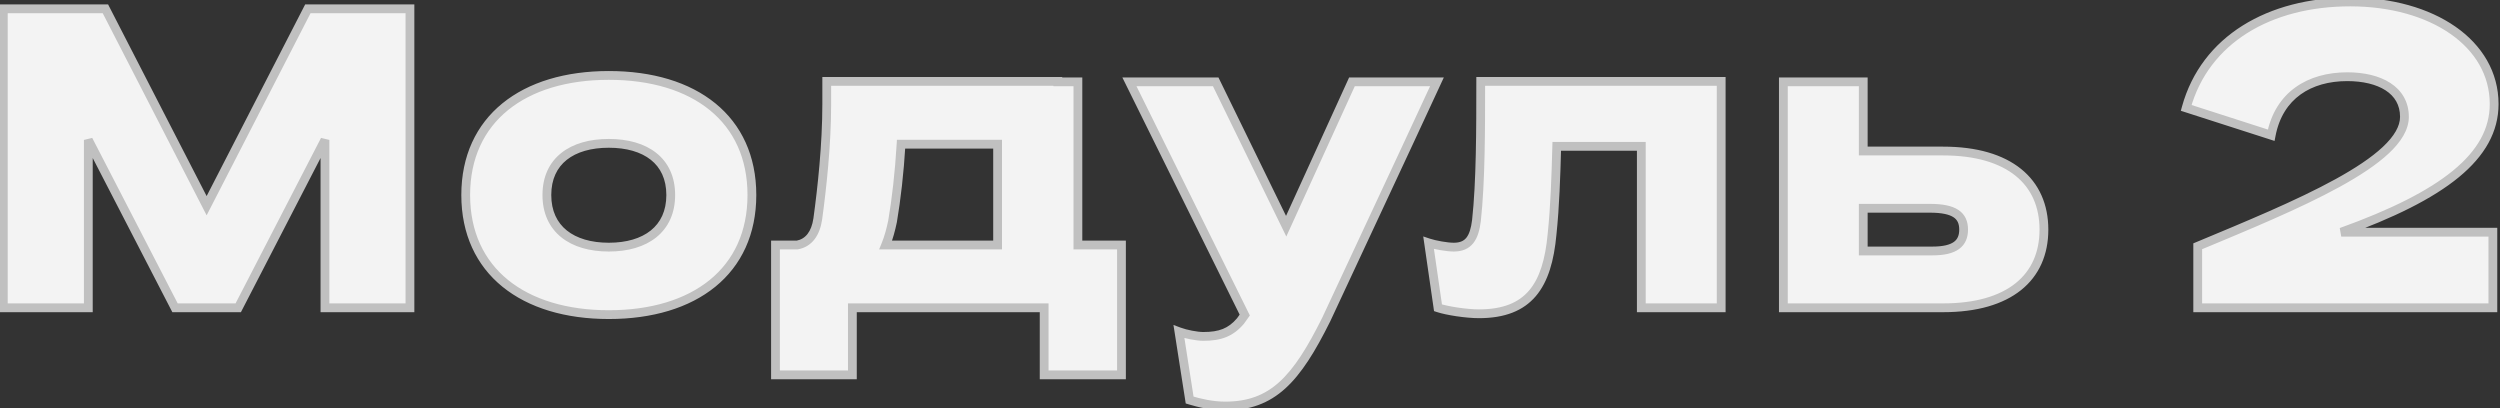
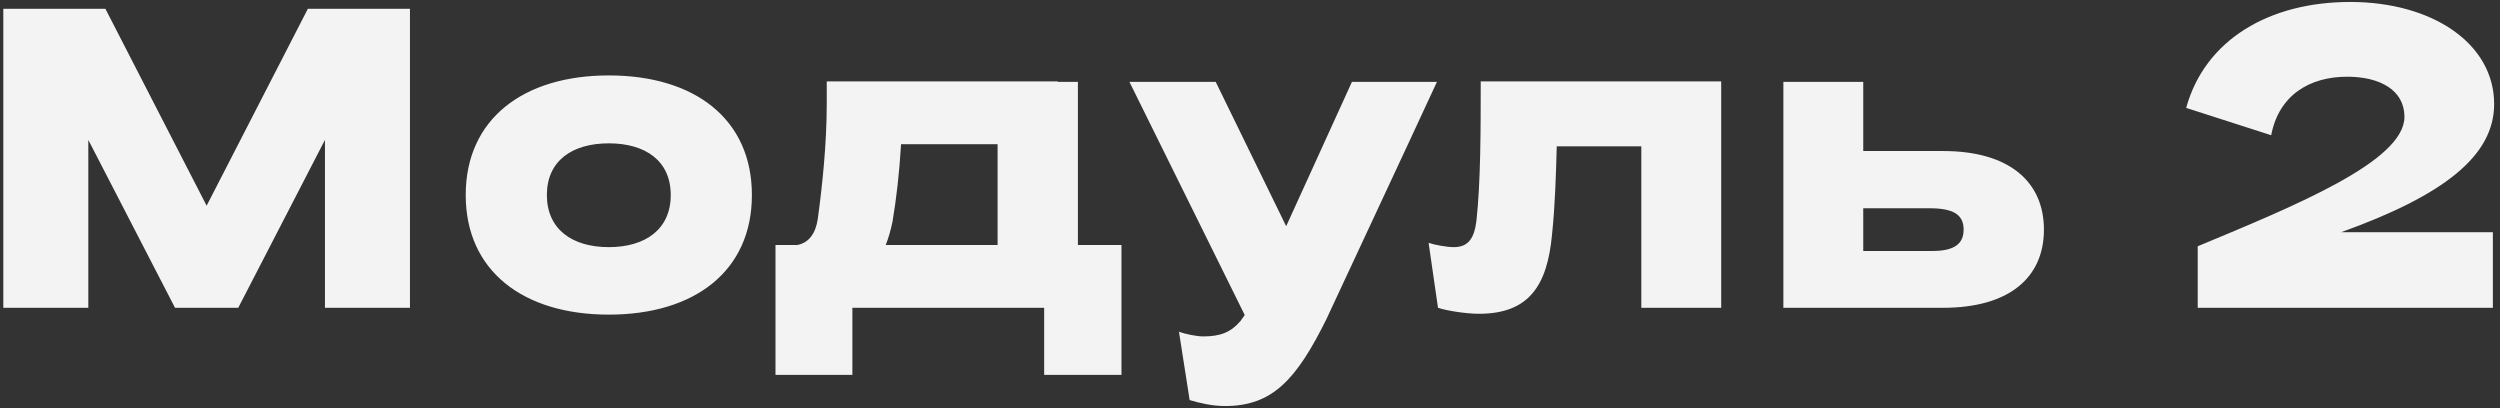
<svg xmlns="http://www.w3.org/2000/svg" width="398" height="65" viewBox="0 0 398 65" fill="none">
  <rect x="0" y="0" width="398" height="65" fill="#333333" stroke="none" />
  <path d="M0.528 49H14.06V22.276L27.864 49H37.928L51.732 22.276V49H65.264V1.4H49.012L32.896 32.748L16.78 1.4H0.528V49ZM119.702 31.048C119.702 18.944 110.59 12.008 96.922 12.008C83.322 12.008 74.142 18.944 74.142 31.048C74.142 43.152 83.322 50.088 96.922 50.088C110.59 50.088 119.702 43.152 119.702 31.048ZM87.062 31.048C87.062 25.608 91.074 22.82 96.922 22.82C102.77 22.82 106.782 25.608 106.782 31.048C106.782 36.488 102.77 39.344 96.922 39.344C91.074 39.344 87.062 36.488 87.062 31.048ZM130.19 34.856C129.85 37.168 128.762 38.664 126.926 39.004H123.458V59.676H135.698V49H166.23V59.676H178.538V39.004H171.602V13.028H168.406C168.406 12.96 168.406 12.96 168.406 12.96H131.618V16.564C131.618 23.024 130.87 29.892 130.19 34.856ZM142.09 35.264C142.702 31.66 143.178 27.512 143.45 22.956H158.818V39.004H141.002C141.478 37.848 141.818 36.556 142.09 35.264ZM228.763 13.028H215.231L204.759 36.012L193.539 13.028H179.803L198.163 50.156L197.483 51.108C195.919 52.944 194.219 53.556 191.567 53.556C190.547 53.556 188.779 53.216 187.691 52.808L189.391 63.688C190.955 64.164 192.995 64.64 195.035 64.64C202.583 64.64 206.391 60.424 211.151 50.836C216.999 38.256 222.915 25.676 228.763 13.028ZM231.446 39.344C230.358 39.344 228.454 39.004 227.434 38.664L228.93 49C230.358 49.476 233.418 49.952 235.458 49.952C243.414 49.952 246.338 45.464 247.086 37.304C247.562 32.748 247.698 28.192 247.834 23.296H261.298V49H274.014V12.96H235.73C235.73 20.508 235.73 28.94 235.05 35.128C234.71 37.848 233.826 39.344 231.446 39.344ZM283.913 49H309.345C319.885 49 325.393 44.172 325.393 36.556C325.393 28.94 319.885 24.044 309.345 24.044H296.629V13.028H283.913V49ZM312.609 36.556C312.609 38.732 311.249 39.956 307.645 39.956H296.629V33.156H307.237C311.181 33.156 312.609 34.312 312.609 36.556ZM372.724 36.964C388.976 31.116 397.068 24.86 397.068 16.564C397.068 6.908 387.208 0.312 374.152 0.312C361.3 0.312 351.032 6.296 348.04 17.176L361.572 21.528C362.796 15.136 367.692 12.212 373.676 12.212C378.844 12.212 382.788 14.32 382.788 18.604C382.788 25.676 365.38 32.748 349.876 39.208V49H396.864V36.964H372.724Z" fill="#F3F3F3" />
-   <path d="M0.528 49H-0.172V49.7H0.528V49ZM14.06 49V49.7H14.76V49H14.06ZM14.06 22.276L14.682 21.955L13.36 22.276H14.06ZM27.864 49L27.242 49.321L27.438 49.7H27.864V49ZM37.928 49V49.7H38.354L38.55 49.321L37.928 49ZM51.732 22.276H52.432L51.11 21.955L51.732 22.276ZM51.732 49H51.032V49.7H51.732V49ZM65.264 49V49.7H65.964V49H65.264ZM65.264 1.4H65.964V0.7H65.264V1.4ZM49.012 1.4V0.7H48.585L48.389 1.08L49.012 1.4ZM32.896 32.748L32.273 33.068L32.896 34.279L33.519 33.068L32.896 32.748ZM16.78 1.4L17.402 1.08L17.207 0.7H16.78V1.4ZM0.528 1.4V0.7H-0.172V1.4H0.528ZM0.528 49.7H14.06V48.3H0.528V49.7ZM14.76 49V22.276H13.36V49H14.76ZM13.438 22.597L27.242 49.321L28.486 48.679L14.682 21.955L13.438 22.597ZM27.864 49.7H37.928V48.3H27.864V49.7ZM38.55 49.321L52.354 22.597L51.11 21.955L37.306 48.679L38.55 49.321ZM51.032 22.276V49H52.432V22.276H51.032ZM51.732 49.7H65.264V48.3H51.732V49.7ZM65.964 49V1.4H64.564V49H65.964ZM65.264 0.7H49.012V2.1H65.264V0.7ZM48.389 1.08L32.273 32.428L33.519 33.068L49.635 1.72L48.389 1.08ZM33.519 32.428L17.402 1.08L16.157 1.72L32.273 33.068L33.519 32.428ZM16.78 0.7H0.528V2.1H16.78V0.7ZM-0.172 1.4V49H1.228V1.4H-0.172ZM120.402 31.048C120.402 24.804 118.043 19.837 113.879 16.446C109.733 13.069 103.866 11.308 96.922 11.308V12.708C103.646 12.708 109.168 14.415 112.995 17.532C116.805 20.635 119.002 25.188 119.002 31.048H120.402ZM96.922 11.308C90.011 11.308 84.144 13.07 79.99 16.446C75.819 19.836 73.442 24.802 73.442 31.048H74.842C74.842 25.19 77.055 20.636 80.873 17.532C84.71 14.414 90.233 12.708 96.922 12.708V11.308ZM73.442 31.048C73.442 37.294 75.819 42.26 79.99 45.65C84.144 49.026 90.011 50.788 96.922 50.788V49.388C90.233 49.388 84.71 47.682 80.873 44.564C77.055 41.46 74.842 36.906 74.842 31.048H73.442ZM96.922 50.788C103.866 50.788 109.733 49.026 113.879 45.65C118.043 42.259 120.402 37.292 120.402 31.048H119.002C119.002 36.908 116.805 41.461 112.995 44.564C109.168 47.681 103.646 49.388 96.922 49.388V50.788ZM87.762 31.048C87.762 28.518 88.685 26.672 90.234 25.442C91.805 24.194 94.098 23.52 96.922 23.52V22.12C93.897 22.12 91.26 22.84 89.363 24.346C87.444 25.87 86.362 28.138 86.362 31.048H87.762ZM96.922 23.52C99.745 23.52 102.038 24.194 103.609 25.442C105.158 26.672 106.082 28.518 106.082 31.048H107.482C107.482 28.138 106.399 25.87 104.48 24.346C102.584 22.84 99.946 22.12 96.922 22.12V23.52ZM106.082 31.048C106.082 33.579 105.158 35.443 103.606 36.69C102.034 37.955 99.742 38.644 96.922 38.644V40.044C99.95 40.044 102.588 39.306 104.483 37.782C106.4 36.241 107.482 33.957 107.482 31.048H106.082ZM96.922 38.644C94.102 38.644 91.81 37.955 90.237 36.69C88.686 35.443 87.762 33.579 87.762 31.048H86.362C86.362 33.957 87.444 36.241 89.36 37.782C91.256 39.306 93.894 40.044 96.922 40.044V38.644ZM130.19 34.856L130.882 34.958L130.883 34.951L130.19 34.856ZM126.926 39.004V39.704H126.99L127.053 39.692L126.926 39.004ZM123.458 39.004V38.304H122.758V39.004H123.458ZM123.458 59.676H122.758V60.376H123.458V59.676ZM135.698 59.676V60.376H136.398V59.676H135.698ZM135.698 49V48.3H134.998V49H135.698ZM166.23 49H166.93V48.3H166.23V49ZM166.23 59.676H165.53V60.376H166.23V59.676ZM178.538 59.676V60.376H179.238V59.676H178.538ZM178.538 39.004H179.238V38.304H178.538V39.004ZM171.602 39.004H170.902V39.704H171.602V39.004ZM171.602 13.028H172.302V12.328H171.602V13.028ZM168.406 13.028H167.706V13.728H168.406V13.028ZM168.406 12.96H169.106V12.26H168.406V12.96ZM131.618 12.96V12.26H130.918V12.96H131.618ZM142.09 35.264L142.775 35.408L142.777 35.395L142.78 35.381L142.09 35.264ZM143.45 22.956V22.256H142.79L142.751 22.914L143.45 22.956ZM158.818 22.956H159.518V22.256H158.818V22.956ZM158.818 39.004V39.704H159.518V39.004H158.818ZM141.002 39.004L140.354 38.737L139.956 39.704H141.002V39.004ZM129.497 34.754C129.181 36.904 128.225 38.051 126.798 38.316L127.053 39.692C129.298 39.277 130.518 37.432 130.882 34.958L129.497 34.754ZM126.926 38.304H123.458V39.704H126.926V38.304ZM122.758 39.004V59.676H124.158V39.004H122.758ZM123.458 60.376H135.698V58.976H123.458V60.376ZM136.398 59.676V49H134.998V59.676H136.398ZM135.698 49.7H166.23V48.3H135.698V49.7ZM165.53 49V59.676H166.93V49H165.53ZM166.23 60.376H178.538V58.976H166.23V60.376ZM179.238 59.676V39.004H177.838V59.676H179.238ZM178.538 38.304H171.602V39.704H178.538V38.304ZM172.302 39.004V13.028H170.902V39.004H172.302ZM171.602 12.328H168.406V13.728H171.602V12.328ZM169.106 13.028C169.106 13.028 169.106 13.028 169.106 13.028C169.106 13.027 169.106 13.027 169.106 13.027C169.106 13.027 169.106 13.027 169.106 13.027C169.106 13.027 169.106 13.027 169.106 13.026C169.106 13.026 169.106 13.026 169.106 13.026C169.106 13.026 169.106 13.026 169.106 13.026C169.106 13.025 169.106 13.025 169.106 13.025C169.106 13.025 169.106 13.025 169.106 13.025C169.106 13.025 169.106 13.025 169.106 13.024C169.106 13.024 169.106 13.024 169.106 13.024C169.106 13.024 169.106 13.024 169.106 13.024C169.106 13.024 169.106 13.024 169.106 13.023C169.106 13.023 169.106 13.023 169.106 13.023C169.106 13.023 169.106 13.023 169.106 13.023C169.106 13.022 169.106 13.022 169.106 13.022C169.106 13.022 169.106 13.022 169.106 13.022C169.106 13.022 169.106 13.022 169.106 13.021C169.106 13.021 169.106 13.021 169.106 13.021C169.106 13.021 169.106 13.021 169.106 13.021C169.106 13.021 169.106 13.021 169.106 13.02C169.106 13.02 169.106 13.02 169.106 13.02C169.106 13.02 169.106 13.02 169.106 13.02C169.106 13.02 169.106 13.019 169.106 13.019C169.106 13.019 169.106 13.019 169.106 13.019C169.106 13.019 169.106 13.019 169.106 13.018C169.106 13.018 169.106 13.018 169.106 13.018C169.106 13.018 169.106 13.018 169.106 13.018C169.106 13.018 169.106 13.018 169.106 13.017C169.106 13.017 169.106 13.017 169.106 13.017C169.106 13.017 169.106 13.017 169.106 13.017C169.106 13.017 169.106 13.017 169.106 13.016C169.106 13.016 169.106 13.016 169.106 13.016C169.106 13.016 169.106 13.016 169.106 13.016C169.106 13.016 169.106 13.015 169.106 13.015C169.106 13.015 169.106 13.015 169.106 13.015C169.106 13.015 169.106 13.015 169.106 13.015C169.106 13.014 169.106 13.014 169.106 13.014C169.106 13.014 169.106 13.014 169.106 13.014C169.106 13.014 169.106 13.014 169.106 13.014C169.106 13.014 169.106 13.013 169.106 13.013C169.106 13.013 169.106 13.013 169.106 13.013C169.106 13.013 169.106 13.013 169.106 13.013C169.106 13.012 169.106 13.012 169.106 13.012C169.106 13.012 169.106 13.012 169.106 13.012C169.106 13.012 169.106 13.012 169.106 13.012C169.106 13.011 169.106 13.011 169.106 13.011C169.106 13.011 169.106 13.011 169.106 13.011C169.106 13.011 169.106 13.011 169.106 13.011C169.106 13.011 169.106 13.01 169.106 13.01C169.106 13.01 169.106 13.01 169.106 13.01C169.106 13.01 169.106 13.01 169.106 13.01C169.106 13.009 169.106 13.009 169.106 13.009C169.106 13.009 169.106 13.009 169.106 13.009C169.106 13.009 169.106 13.009 169.106 13.009C169.106 13.009 169.106 13.008 169.106 13.008C169.106 13.008 169.106 13.008 169.106 13.008C169.106 13.008 169.106 13.008 169.106 13.008C169.106 13.008 169.106 13.008 169.106 13.007C169.106 13.007 169.106 13.007 169.106 13.007C169.106 13.007 169.106 13.007 169.106 13.007C169.106 13.007 169.106 13.007 169.106 13.007C169.106 13.006 169.106 13.006 169.106 13.006C169.106 13.006 169.106 13.006 169.106 13.006C169.106 13.006 169.106 13.006 169.106 13.006C169.106 13.005 169.106 13.005 169.106 13.005C169.106 13.005 169.106 13.005 169.106 13.005C169.106 13.005 169.106 13.005 169.106 13.005C169.106 13.005 169.106 13.004 169.106 13.004C169.106 13.004 169.106 13.004 169.106 13.004C169.106 13.004 169.106 13.004 169.106 13.004C169.106 13.004 169.106 13.004 169.106 13.003C169.106 13.003 169.106 13.003 169.106 13.003C169.106 13.003 169.106 13.003 169.106 13.003C169.106 13.003 169.106 13.003 169.106 13.003C169.106 13.002 169.106 13.002 169.106 13.002C169.106 13.002 169.106 13.002 169.106 13.002C169.106 13.002 169.106 13.002 169.106 13.002C169.106 13.002 169.106 13.002 169.106 13.001C169.106 13.001 169.106 13.001 169.106 13.001C169.106 13.001 169.106 13.001 169.106 13.001C169.106 13.001 169.106 13.001 169.106 13.001C169.106 13.001 169.106 13 169.106 13C169.106 13 169.106 13 169.106 13C169.106 13 169.106 13 169.106 13C169.106 13 169.106 12.999 169.106 12.999C169.106 12.999 169.106 12.999 169.106 12.999C169.106 12.999 169.106 12.999 169.106 12.999C169.106 12.999 169.106 12.999 169.106 12.999C169.106 12.998 169.106 12.998 169.106 12.998C169.106 12.998 169.106 12.998 169.106 12.998C169.106 12.998 169.106 12.998 169.106 12.998C169.106 12.998 169.106 12.998 169.106 12.998C169.106 12.997 169.106 12.997 169.106 12.997C169.106 12.997 169.106 12.997 169.106 12.997C169.106 12.997 169.106 12.997 169.106 12.997C169.106 12.997 169.106 12.997 169.106 12.996C169.106 12.996 169.106 12.996 169.106 12.996C169.106 12.996 169.106 12.996 169.106 12.996C169.106 12.996 169.106 12.996 169.106 12.996C169.106 12.996 169.106 12.995 169.106 12.995C169.106 12.995 169.106 12.995 169.106 12.995C169.106 12.995 169.106 12.995 169.106 12.995C169.106 12.995 169.106 12.995 169.106 12.995C169.106 12.995 169.106 12.995 169.106 12.994C169.106 12.994 169.106 12.994 169.106 12.994C169.106 12.994 169.106 12.994 169.106 12.994C169.106 12.994 169.106 12.994 169.106 12.994C169.106 12.994 169.106 12.993 169.106 12.993C169.106 12.993 169.106 12.993 169.106 12.993C169.106 12.993 169.106 12.993 169.106 12.993C169.106 12.993 169.106 12.993 169.106 12.993C169.106 12.993 169.106 12.992 169.106 12.992C169.106 12.992 169.106 12.992 169.106 12.992C169.106 12.992 169.106 12.992 169.106 12.992C169.106 12.992 169.106 12.992 169.106 12.992C169.106 12.992 169.106 12.992 169.106 12.992C169.106 12.991 169.106 12.991 169.106 12.991C169.106 12.991 169.106 12.991 169.106 12.991C169.106 12.991 169.106 12.991 169.106 12.991C169.106 12.991 169.106 12.991 169.106 12.991C169.106 12.99 169.106 12.99 169.106 12.99C169.106 12.99 169.106 12.99 169.106 12.99C169.106 12.99 169.106 12.99 169.106 12.99C169.106 12.99 169.106 12.99 169.106 12.99C169.106 12.989 169.106 12.989 169.106 12.989C169.106 12.989 169.106 12.989 169.106 12.989C169.106 12.989 169.106 12.989 169.106 12.989C169.106 12.989 169.106 12.989 169.106 12.989C169.106 12.989 169.106 12.989 169.106 12.989C169.106 12.988 169.106 12.988 169.106 12.988C169.106 12.988 169.106 12.988 169.106 12.988C169.106 12.988 169.106 12.988 169.106 12.988C169.106 12.988 169.106 12.988 169.106 12.988C169.106 12.988 169.106 12.987 169.106 12.987C169.106 12.987 169.106 12.987 169.106 12.987C169.106 12.987 169.106 12.987 169.106 12.987C169.106 12.987 169.106 12.987 169.106 12.987C169.106 12.987 169.106 12.987 169.106 12.986C169.106 12.986 169.106 12.986 169.106 12.986C169.106 12.986 169.106 12.986 169.106 12.986C169.106 12.986 169.106 12.986 169.106 12.986C169.106 12.986 169.106 12.986 169.106 12.986C169.106 12.986 169.106 12.986 169.106 12.986C169.106 12.985 169.106 12.985 169.106 12.985C169.106 12.985 169.106 12.985 169.106 12.985C169.106 12.985 169.106 12.985 169.106 12.985C169.106 12.985 169.106 12.985 169.106 12.985C169.106 12.985 169.106 12.985 169.106 12.984C169.106 12.984 169.106 12.984 169.106 12.984C169.106 12.984 169.106 12.984 169.106 12.984C169.106 12.984 169.106 12.984 169.106 12.984C169.106 12.984 169.106 12.984 169.106 12.984C169.106 12.984 169.106 12.983 169.106 12.983C169.106 12.983 169.106 12.983 169.106 12.983C169.106 12.983 169.106 12.983 169.106 12.983C169.106 12.983 169.106 12.983 169.106 12.983C169.106 12.983 169.106 12.983 169.106 12.983C169.106 12.983 169.106 12.982 169.106 12.982C169.106 12.982 169.106 12.982 169.106 12.982C169.106 12.982 169.106 12.982 169.106 12.982C169.106 12.982 169.106 12.982 169.106 12.982C169.106 12.982 169.106 12.982 169.106 12.982C169.106 12.982 169.106 12.982 169.106 12.982C169.106 12.982 169.106 12.981 169.106 12.981C169.106 12.981 169.106 12.981 169.106 12.981C169.106 12.981 169.106 12.981 169.106 12.981C169.106 12.981 169.106 12.981 169.106 12.981C169.106 12.981 169.106 12.981 169.106 12.981C169.106 12.981 169.106 12.98 169.106 12.98C169.106 12.98 169.106 12.98 169.106 12.98C169.106 12.98 169.106 12.98 169.106 12.98C169.106 12.98 169.106 12.98 169.106 12.98C169.106 12.98 169.106 12.98 169.106 12.98C169.106 12.98 169.106 12.98 169.106 12.98C169.106 12.979 169.106 12.979 169.106 12.979C169.106 12.979 169.106 12.979 169.106 12.979C169.106 12.979 169.106 12.979 169.106 12.979C169.106 12.979 169.106 12.979 169.106 12.979C169.106 12.979 169.106 12.979 169.106 12.979C169.106 12.979 169.106 12.979 169.106 12.979C169.106 12.979 169.106 12.978 169.106 12.978C169.106 12.978 169.106 12.978 169.106 12.978C169.106 12.978 169.106 12.978 169.106 12.978C169.106 12.978 169.106 12.978 169.106 12.978C169.106 12.978 169.106 12.978 169.106 12.978C169.106 12.978 169.106 12.978 169.106 12.978C169.106 12.977 169.106 12.977 169.106 12.977C169.106 12.977 169.106 12.977 169.106 12.977C169.106 12.977 169.106 12.977 169.106 12.977C169.106 12.977 169.106 12.977 169.106 12.977C169.106 12.977 169.106 12.977 169.106 12.977C169.106 12.977 169.106 12.977 169.106 12.977C169.106 12.976 169.106 12.976 169.106 12.976C169.106 12.976 169.106 12.976 169.106 12.976C169.106 12.976 169.106 12.976 169.106 12.976C169.106 12.976 169.106 12.976 169.106 12.976C169.106 12.976 169.106 12.976 169.106 12.976C169.106 12.976 169.106 12.976 169.106 12.976C169.106 12.976 169.106 12.976 169.106 12.976C169.106 12.976 169.106 12.975 169.106 12.975C169.106 12.975 169.106 12.975 169.106 12.975C169.106 12.975 169.106 12.975 169.106 12.975C169.106 12.975 169.106 12.975 169.106 12.975C169.106 12.975 169.106 12.975 169.106 12.975C169.106 12.975 169.106 12.975 169.106 12.975C169.106 12.975 169.106 12.975 169.106 12.975C169.106 12.975 169.106 12.974 169.106 12.974C169.106 12.974 169.106 12.974 169.106 12.974C169.106 12.974 169.106 12.974 169.106 12.974C169.106 12.974 169.106 12.974 169.106 12.974C169.106 12.974 169.106 12.974 169.106 12.974C169.106 12.974 169.106 12.974 169.106 12.974C169.106 12.974 169.106 12.974 169.106 12.973C169.106 12.973 169.106 12.973 169.106 12.973C169.106 12.973 169.106 12.973 169.106 12.973C169.106 12.973 169.106 12.973 169.106 12.973C169.106 12.973 169.106 12.973 169.106 12.973C169.106 12.973 169.106 12.973 169.106 12.973C169.106 12.973 169.106 12.973 169.106 12.973C169.106 12.973 169.106 12.973 169.106 12.973C169.106 12.973 169.106 12.973 169.106 12.973C169.106 12.972 169.106 12.972 169.106 12.972C169.106 12.972 169.106 12.972 169.106 12.972C169.106 12.972 169.106 12.972 169.106 12.972C169.106 12.972 169.106 12.972 169.106 12.972C169.106 12.972 169.106 12.972 169.106 12.972C169.106 12.972 169.106 12.972 169.106 12.972C169.106 12.972 169.106 12.972 169.106 12.972C169.106 12.972 169.106 12.972 169.106 12.972C169.106 12.971 169.106 12.971 169.106 12.971C169.106 12.971 169.106 12.971 169.106 12.971C169.106 12.971 169.106 12.971 169.106 12.971C169.106 12.971 169.106 12.971 169.106 12.971C169.106 12.971 169.106 12.971 169.106 12.971C169.106 12.971 169.106 12.971 169.106 12.971C169.106 12.971 169.106 12.971 169.106 12.971C169.106 12.971 169.106 12.971 169.106 12.97C169.106 12.97 169.106 12.97 169.106 12.97C169.106 12.97 169.106 12.97 169.106 12.97C169.106 12.97 169.106 12.97 169.106 12.97C169.106 12.97 169.106 12.97 169.106 12.97C169.106 12.97 169.106 12.97 169.106 12.97C169.106 12.97 169.106 12.97 169.106 12.97C169.106 12.97 169.106 12.97 169.106 12.97C169.106 12.97 169.106 12.97 169.106 12.97C169.106 12.97 169.106 12.97 169.106 12.97C169.106 12.97 169.106 12.97 169.106 12.969C169.106 12.969 169.106 12.969 169.106 12.969C169.106 12.969 169.106 12.969 169.106 12.969C169.106 12.969 169.106 12.969 169.106 12.969C169.106 12.969 169.106 12.969 169.106 12.969C169.106 12.969 169.106 12.969 169.106 12.969C169.106 12.969 169.106 12.969 169.106 12.969C169.106 12.969 169.106 12.969 169.106 12.969C169.106 12.969 169.106 12.969 169.106 12.969C169.106 12.969 169.106 12.969 169.106 12.969C169.106 12.969 169.106 12.968 169.106 12.968C169.106 12.968 169.106 12.968 169.106 12.968C169.106 12.968 169.106 12.968 169.106 12.968C169.106 12.968 169.106 12.968 169.106 12.968C169.106 12.968 169.106 12.968 169.106 12.968C169.106 12.968 169.106 12.968 169.106 12.968C169.106 12.968 169.106 12.968 169.106 12.968C169.106 12.968 169.106 12.968 169.106 12.968C169.106 12.968 169.106 12.968 169.106 12.968C169.106 12.968 169.106 12.968 169.106 12.967C169.106 12.967 169.106 12.967 169.106 12.967C169.106 12.967 169.106 12.967 169.106 12.967C169.106 12.967 169.106 12.967 169.106 12.967C169.106 12.967 169.106 12.967 169.106 12.967C169.106 12.967 169.106 12.967 169.106 12.967C169.106 12.967 169.106 12.967 169.106 12.967C169.106 12.967 169.106 12.967 169.106 12.967C169.106 12.967 169.106 12.967 169.106 12.967C169.106 12.967 169.106 12.967 169.106 12.967C169.106 12.967 169.106 12.967 169.106 12.967C169.106 12.967 169.106 12.967 169.106 12.967C169.106 12.966 169.106 12.966 169.106 12.966C169.106 12.966 169.106 12.966 169.106 12.966C169.106 12.966 169.106 12.966 169.106 12.966C169.106 12.966 169.106 12.966 169.106 12.966C169.106 12.966 169.106 12.966 169.106 12.966C169.106 12.966 169.106 12.966 169.106 12.966C169.106 12.966 169.106 12.966 169.106 12.966C169.106 12.966 169.106 12.966 169.106 12.966C169.106 12.966 169.106 12.966 169.106 12.966C169.106 12.966 169.106 12.966 169.106 12.966C169.106 12.966 169.106 12.966 169.106 12.966C169.106 12.966 169.106 12.966 169.106 12.966C169.106 12.966 169.106 12.966 169.106 12.966C169.106 12.966 169.106 12.966 169.106 12.966C169.106 12.965 169.106 12.965 169.106 12.965C169.106 12.965 169.106 12.965 169.106 12.965C169.106 12.965 169.106 12.965 169.106 12.965C169.106 12.965 169.106 12.965 169.106 12.965C169.106 12.965 169.106 12.965 169.106 12.965C169.106 12.965 169.106 12.965 169.106 12.965C169.106 12.965 169.106 12.965 169.106 12.965C169.106 12.965 169.106 12.965 169.106 12.965C169.106 12.965 169.106 12.965 169.106 12.965C169.106 12.965 169.106 12.965 169.106 12.965C169.106 12.965 169.106 12.965 169.106 12.965C169.106 12.965 169.106 12.965 169.106 12.965C169.106 12.965 169.106 12.965 169.106 12.965C169.106 12.964 169.106 12.964 169.106 12.964C169.106 12.964 169.106 12.964 169.106 12.964C169.106 12.964 169.106 12.964 169.106 12.964C169.106 12.964 169.106 12.964 169.106 12.964C169.106 12.964 169.106 12.964 169.106 12.964C169.106 12.964 169.106 12.964 169.106 12.964C169.106 12.964 169.106 12.964 169.106 12.964C169.106 12.964 169.106 12.964 169.106 12.964C169.106 12.964 169.106 12.964 169.106 12.964C169.106 12.964 169.106 12.964 169.106 12.964C169.106 12.964 169.106 12.964 169.106 12.964C169.106 12.964 169.106 12.964 169.106 12.964C169.106 12.964 169.106 12.964 169.106 12.964C169.106 12.964 169.106 12.964 169.106 12.964C169.106 12.964 169.106 12.964 169.106 12.964C169.106 12.964 169.106 12.964 169.106 12.964C169.106 12.964 169.106 12.963 169.106 12.963C169.106 12.963 169.106 12.963 169.106 12.963C169.106 12.963 169.106 12.963 169.106 12.963C169.106 12.963 169.106 12.963 169.106 12.963C169.106 12.963 169.106 12.963 169.106 12.963C169.106 12.963 169.106 12.963 169.106 12.963C169.106 12.963 169.106 12.963 169.106 12.963C169.106 12.963 169.106 12.963 169.106 12.963C169.106 12.963 169.106 12.963 169.106 12.963C169.106 12.963 169.106 12.963 169.106 12.963C169.106 12.963 169.106 12.963 169.106 12.963C169.106 12.963 169.106 12.963 169.106 12.963C169.106 12.963 169.106 12.963 169.106 12.963C169.106 12.963 169.106 12.963 169.106 12.963C169.106 12.963 169.106 12.963 169.106 12.963C169.106 12.963 169.106 12.963 169.106 12.963C169.106 12.963 169.106 12.963 169.106 12.963C169.106 12.963 169.106 12.963 169.106 12.963C169.106 12.963 169.106 12.963 169.106 12.963C169.106 12.963 169.106 12.963 169.106 12.963C169.106 12.963 169.106 12.963 169.106 12.963C169.106 12.963 169.106 12.963 169.106 12.963C169.106 12.963 169.106 12.963 169.106 12.962C169.106 12.962 169.106 12.962 169.106 12.962C169.106 12.962 169.106 12.962 169.106 12.962C169.106 12.962 169.106 12.962 169.106 12.962C169.106 12.962 169.106 12.962 169.106 12.962C169.106 12.962 169.106 12.962 169.106 12.962C169.106 12.962 169.106 12.962 169.106 12.962C169.106 12.962 169.106 12.962 169.106 12.962C169.106 12.962 169.106 12.962 169.106 12.962C169.106 12.962 169.106 12.962 169.106 12.962C169.106 12.962 169.106 12.962 169.106 12.962C169.106 12.962 169.106 12.962 169.106 12.962C169.106 12.962 169.106 12.962 169.106 12.962C169.106 12.962 169.106 12.962 169.106 12.962C169.106 12.962 169.106 12.962 169.106 12.962C169.106 12.962 169.106 12.962 169.106 12.962C169.106 12.962 169.106 12.962 169.106 12.962C169.106 12.962 169.106 12.962 169.106 12.962C169.106 12.962 169.106 12.962 169.106 12.962C169.106 12.962 169.106 12.962 169.106 12.962C169.106 12.962 169.106 12.962 169.106 12.962C169.106 12.962 169.106 12.962 169.106 12.962C169.106 12.962 169.106 12.962 169.106 12.962C169.106 12.962 169.106 12.962 169.106 12.962C169.106 12.962 169.106 12.962 169.106 12.961C169.106 12.961 169.106 12.961 169.106 12.961C169.106 12.961 169.106 12.961 169.106 12.961C169.106 12.961 169.106 12.961 169.106 12.961C169.106 12.961 169.106 12.961 169.106 12.961C169.106 12.961 169.106 12.961 169.106 12.961C169.106 12.961 169.106 12.961 169.106 12.961C169.106 12.961 169.106 12.961 169.106 12.961C169.106 12.961 169.106 12.961 169.106 12.961C169.106 12.961 169.106 12.961 169.106 12.961C169.106 12.961 169.106 12.961 169.106 12.961C169.106 12.961 169.106 12.961 169.106 12.961C169.106 12.961 169.106 12.961 169.106 12.961C169.106 12.961 169.106 12.961 169.106 12.961C169.106 12.961 169.106 12.961 169.106 12.961C169.106 12.961 169.106 12.961 169.106 12.961C169.106 12.961 169.106 12.961 169.106 12.961C169.106 12.961 169.106 12.961 169.106 12.961C169.106 12.961 169.106 12.961 169.106 12.961C169.106 12.961 169.106 12.961 169.106 12.961C169.106 12.961 169.106 12.961 169.106 12.961C169.106 12.961 169.106 12.961 169.106 12.961C169.106 12.961 169.106 12.961 169.106 12.961C169.106 12.961 169.106 12.961 169.106 12.961C169.106 12.961 169.106 12.961 169.106 12.961C169.106 12.961 169.106 12.961 169.106 12.961C169.106 12.961 169.106 12.961 169.106 12.961C169.106 12.961 169.106 12.961 169.106 12.961C169.106 12.961 169.106 12.961 169.106 12.961C169.106 12.961 169.106 12.961 169.106 12.961C169.106 12.961 169.106 12.961 169.106 12.961C169.106 12.961 169.106 12.961 169.106 12.961C169.106 12.961 169.106 12.961 169.106 12.961C169.106 12.961 169.106 12.961 169.106 12.961C169.106 12.961 169.106 12.961 169.106 12.961C169.106 12.961 169.106 12.961 169.106 12.961C169.106 12.961 169.106 12.961 169.106 12.961C169.106 12.961 169.106 12.961 169.106 12.961C169.106 12.961 169.106 12.961 169.106 12.961C169.106 12.961 169.106 12.961 169.106 12.961C169.106 12.961 169.106 12.961 169.106 12.961C169.106 12.961 169.106 12.961 169.106 12.961C169.106 12.961 169.106 12.961 169.106 12.961C169.106 12.96 169.106 12.96 169.106 12.96C169.106 12.96 169.106 12.96 169.106 12.96C169.106 12.96 169.106 12.96 169.106 12.96C169.106 12.96 169.106 12.96 169.106 12.96C169.106 12.96 169.106 12.96 169.106 12.96C169.106 12.96 169.106 12.96 169.106 12.96C169.106 12.96 169.106 12.96 169.106 12.96C169.106 12.96 169.106 12.96 169.106 12.96C169.106 12.96 169.106 12.96 169.106 12.96C169.106 12.96 169.106 12.96 169.106 12.96C169.106 12.96 169.106 12.96 169.106 12.96C169.106 12.96 169.106 12.96 169.106 12.96C169.106 12.96 169.106 12.96 169.106 12.96C169.106 12.96 169.106 12.96 169.106 12.96C169.106 12.96 169.106 12.96 169.106 12.96C169.106 12.96 169.106 12.96 169.106 12.96C169.106 12.96 169.106 12.96 169.106 12.96C169.106 12.96 169.106 12.96 169.106 12.96C169.106 12.96 169.106 12.96 169.106 12.96C169.106 12.96 169.106 12.96 169.106 12.96C169.106 12.96 169.106 12.96 169.106 12.96C169.106 12.96 169.106 12.96 169.106 12.96C169.106 12.96 169.106 12.96 169.106 12.96C169.106 12.96 169.106 12.96 169.106 12.96C169.106 12.96 169.106 12.96 169.106 12.96C169.106 12.96 169.106 12.96 169.106 12.96C169.106 12.96 169.106 12.96 169.106 12.96C169.106 12.96 169.106 12.96 169.106 12.96C169.106 12.96 169.106 12.96 169.106 12.96C169.106 12.96 169.106 12.96 169.106 12.96C169.106 12.96 169.106 12.96 169.106 12.96C169.106 12.96 169.106 12.96 169.106 12.96C169.106 12.96 169.106 12.96 169.106 12.96C169.106 12.96 169.106 12.96 169.106 12.96C169.106 12.96 169.106 12.96 169.106 12.96C169.106 12.96 169.106 12.96 169.106 12.96C169.106 12.96 169.106 12.96 169.106 12.96C169.106 12.96 169.106 12.96 169.106 12.96C169.106 12.96 169.106 12.96 169.106 12.96C169.106 12.96 169.106 12.96 169.106 12.96C169.106 12.96 169.106 12.96 169.106 12.96C169.106 12.96 169.106 12.96 169.106 12.96C169.106 12.96 169.106 12.96 169.106 12.96C169.106 12.96 169.106 12.96 169.106 12.96C169.106 12.96 169.106 12.96 169.106 12.96C169.106 12.96 169.106 12.96 169.106 12.96C169.106 12.96 169.106 12.96 169.106 12.96C169.106 12.96 169.106 12.96 169.106 12.96C169.106 12.96 169.106 12.96 169.106 12.96C169.106 12.96 169.106 12.96 169.106 12.96C169.106 12.96 169.106 12.96 169.106 12.96C169.106 12.96 169.106 12.96 169.106 12.96C169.106 12.96 169.106 12.96 169.106 12.96C169.106 12.96 169.106 12.96 169.106 12.96C169.106 12.96 169.106 12.96 169.106 12.96C169.106 12.96 169.106 12.96 169.106 12.96C169.106 12.96 169.106 12.96 169.106 12.96C169.106 12.96 169.106 12.96 169.106 12.96C169.106 12.96 169.106 12.96 169.106 12.96C169.106 12.96 169.106 12.96 169.106 12.96C169.106 12.96 169.106 12.96 169.106 12.96C169.106 12.96 169.106 12.96 169.106 12.96C169.106 12.96 169.106 12.96 169.106 12.96C169.106 12.96 169.106 12.96 169.106 12.96C169.106 12.96 169.106 12.96 169.106 12.96C169.106 12.96 169.106 12.96 169.106 12.96C169.106 12.96 169.106 12.96 169.106 12.96C169.106 12.96 169.106 12.96 169.106 12.96C169.106 12.96 169.106 12.96 169.106 12.96C169.106 12.96 169.106 12.96 169.106 12.96C169.106 12.96 169.106 12.96 169.106 12.96C169.106 12.96 169.106 12.96 169.106 12.96C169.106 12.96 169.106 12.96 169.106 12.96C169.106 12.96 169.106 12.96 169.106 12.96C169.106 12.96 169.106 12.96 169.106 12.96C169.106 12.96 169.106 12.96 169.106 12.96C169.106 12.96 169.106 12.96 169.106 12.96C169.106 12.96 169.106 12.96 169.106 12.96C169.106 12.96 169.106 12.96 169.106 12.96C169.106 12.96 169.106 12.96 169.106 12.96C169.106 12.96 169.106 12.96 169.106 12.96C169.106 12.96 169.106 12.96 169.106 12.96C169.106 12.96 169.106 12.96 169.106 12.96C169.106 12.96 169.106 12.96 169.106 12.96C169.106 12.96 169.106 12.96 169.106 12.96C169.106 12.96 169.106 12.96 169.106 12.96C169.106 12.96 169.106 12.96 169.106 12.96C169.106 12.96 169.106 12.96 169.106 12.96C169.106 12.96 169.106 12.96 169.106 12.96C169.106 12.96 169.106 12.96 169.106 12.96C169.106 12.96 169.106 12.96 169.106 12.96C169.106 12.96 169.106 12.96 169.106 12.96C169.106 12.96 169.106 12.96 169.106 12.96C169.106 12.96 169.106 12.96 169.106 12.96C169.106 12.96 169.106 12.96 169.106 12.96C169.106 12.96 169.106 12.96 169.106 12.96C169.106 12.96 169.106 12.96 169.106 12.96C169.106 12.96 169.106 12.96 169.106 12.96C169.106 12.96 169.106 12.96 169.106 12.96C169.106 12.96 169.106 12.96 169.106 12.96C169.106 12.96 169.106 12.96 169.106 12.96C169.106 12.96 169.106 12.96 169.106 12.96C169.106 12.96 168.406 12.96 168.406 12.96C168.406 12.96 167.706 12.96 167.706 12.96C167.706 12.96 167.706 12.96 167.706 12.96C167.706 12.96 167.706 12.96 167.706 12.96C167.706 12.96 167.706 12.96 167.706 12.96C167.706 12.96 167.706 12.96 167.706 12.96C167.706 12.96 167.706 12.96 167.706 12.96C167.706 12.96 167.706 12.96 167.706 12.96C167.706 12.96 167.706 12.96 167.706 12.96C167.706 12.96 167.706 12.96 167.706 12.96C167.706 12.96 167.706 12.96 167.706 12.96C167.706 12.96 167.706 12.96 167.706 12.96C167.706 12.96 167.706 12.96 167.706 12.96C167.706 12.96 167.706 12.96 167.706 12.96C167.706 12.96 167.706 12.96 167.706 12.96C167.706 12.96 167.706 12.96 167.706 12.96C167.706 12.96 167.706 12.96 167.706 12.96C167.706 12.96 167.706 12.96 167.706 12.96C167.706 12.96 167.706 12.96 167.706 12.96C167.706 12.96 167.706 12.96 167.706 12.96C167.706 12.96 167.706 12.96 167.706 12.96C167.706 12.96 167.706 12.96 167.706 12.96C167.706 12.96 167.706 12.96 167.706 12.96C167.706 12.96 167.706 12.96 167.706 12.96C167.706 12.96 167.706 12.96 167.706 12.96C167.706 12.96 167.706 12.96 167.706 12.96C167.706 12.96 167.706 12.96 167.706 12.96C167.706 12.96 167.706 12.96 167.706 12.96C167.706 12.96 167.706 12.96 167.706 12.96C167.706 12.96 167.706 12.96 167.706 12.96C167.706 12.96 167.706 12.96 167.706 12.96C167.706 12.96 167.706 12.96 167.706 12.96C167.706 12.96 167.706 12.96 167.706 12.96C167.706 12.96 167.706 12.96 167.706 12.96C167.706 12.96 167.706 12.96 167.706 12.96C167.706 12.96 167.706 12.96 167.706 12.96C167.706 12.96 167.706 12.96 167.706 12.96C167.706 12.96 167.706 12.96 167.706 12.96C167.706 12.96 167.706 12.96 167.706 12.96C167.706 12.96 167.706 12.96 167.706 12.96C167.706 12.96 167.706 12.96 167.706 12.96C167.706 12.96 167.706 12.96 167.706 12.96C167.706 12.96 167.706 12.96 167.706 12.96C167.706 12.96 167.706 12.96 167.706 12.96C167.706 12.96 167.706 12.96 167.706 12.96C167.706 12.96 167.706 12.96 167.706 12.96C167.706 12.96 167.706 12.96 167.706 12.96C167.706 12.96 167.706 12.96 167.706 12.96C167.706 12.96 167.706 12.96 167.706 12.96C167.706 12.96 167.706 12.96 167.706 12.96C167.706 12.96 167.706 12.96 167.706 12.96C167.706 12.96 167.706 12.96 167.706 12.96C167.706 12.96 167.706 12.96 167.706 12.96C167.706 12.96 167.706 12.96 167.706 12.96C167.706 12.96 167.706 12.96 167.706 12.96C167.706 12.96 167.706 12.96 167.706 12.96C167.706 12.96 167.706 12.96 167.706 12.96C167.706 12.96 167.706 12.96 167.706 12.96C167.706 12.96 167.706 12.96 167.706 12.96C167.706 12.96 167.706 12.96 167.706 12.96C167.706 12.96 167.706 12.96 167.706 12.96C167.706 12.96 167.706 12.96 167.706 12.96C167.706 12.96 167.706 12.96 167.706 12.96C167.706 12.96 167.706 12.96 167.706 12.96C167.706 12.96 167.706 12.96 167.706 12.96C167.706 12.96 167.706 12.96 167.706 12.96C167.706 12.96 167.706 12.96 167.706 12.96C167.706 12.96 167.706 12.96 167.706 12.96C167.706 12.96 167.706 12.96 167.706 12.96C167.706 12.96 167.706 12.96 167.706 12.96C167.706 12.96 167.706 12.96 167.706 12.96C167.706 12.96 167.706 12.96 167.706 12.96C167.706 12.96 167.706 12.96 167.706 12.96C167.706 12.96 167.706 12.96 167.706 12.96C167.706 12.96 167.706 12.96 167.706 12.96C167.706 12.96 167.706 12.96 167.706 12.96C167.706 12.96 167.706 12.96 167.706 12.96C167.706 12.96 167.706 12.96 167.706 12.96C167.706 12.96 167.706 12.96 167.706 12.96C167.706 12.96 167.706 12.96 167.706 12.96C167.706 12.96 167.706 12.96 167.706 12.96C167.706 12.96 167.706 12.96 167.706 12.96C167.706 12.96 167.706 12.96 167.706 12.96C167.706 12.96 167.706 12.96 167.706 12.96C167.706 12.96 167.706 12.96 167.706 12.96C167.706 12.96 167.706 12.96 167.706 12.96C167.706 12.96 167.706 12.96 167.706 12.96C167.706 12.96 167.706 12.96 167.706 12.96C167.706 12.96 167.706 12.96 167.706 12.96C167.706 12.96 167.706 12.96 167.706 12.96C167.706 12.96 167.706 12.96 167.706 12.96C167.706 12.96 167.706 12.96 167.706 12.96C167.706 12.96 167.706 12.96 167.706 12.96C167.706 12.96 167.706 12.96 167.706 12.96C167.706 12.96 167.706 12.96 167.706 12.96C167.706 12.96 167.706 12.96 167.706 12.96C167.706 12.96 167.706 12.96 167.706 12.96C167.706 12.96 167.706 12.96 167.706 12.96C167.706 12.96 167.706 12.96 167.706 12.96C167.706 12.96 167.706 12.96 167.706 12.96C167.706 12.96 167.706 12.96 167.706 12.96C167.706 12.96 167.706 12.96 167.706 12.96C167.706 12.96 167.706 12.96 167.706 12.96C167.706 12.96 167.706 12.96 167.706 12.961C167.706 12.961 167.706 12.961 167.706 12.961C167.706 12.961 167.706 12.961 167.706 12.961C167.706 12.961 167.706 12.961 167.706 12.961C167.706 12.961 167.706 12.961 167.706 12.961C167.706 12.961 167.706 12.961 167.706 12.961C167.706 12.961 167.706 12.961 167.706 12.961C167.706 12.961 167.706 12.961 167.706 12.961C167.706 12.961 167.706 12.961 167.706 12.961C167.706 12.961 167.706 12.961 167.706 12.961C167.706 12.961 167.706 12.961 167.706 12.961C167.706 12.961 167.706 12.961 167.706 12.961C167.706 12.961 167.706 12.961 167.706 12.961C167.706 12.961 167.706 12.961 167.706 12.961C167.706 12.961 167.706 12.961 167.706 12.961C167.706 12.961 167.706 12.961 167.706 12.961C167.706 12.961 167.706 12.961 167.706 12.961C167.706 12.961 167.706 12.961 167.706 12.961C167.706 12.961 167.706 12.961 167.706 12.961C167.706 12.961 167.706 12.961 167.706 12.961C167.706 12.961 167.706 12.961 167.706 12.961C167.706 12.961 167.706 12.961 167.706 12.961C167.706 12.961 167.706 12.961 167.706 12.961C167.706 12.961 167.706 12.961 167.706 12.961C167.706 12.961 167.706 12.961 167.706 12.961C167.706 12.961 167.706 12.961 167.706 12.961C167.706 12.961 167.706 12.961 167.706 12.961C167.706 12.961 167.706 12.961 167.706 12.961C167.706 12.961 167.706 12.961 167.706 12.961C167.706 12.961 167.706 12.961 167.706 12.961C167.706 12.961 167.706 12.961 167.706 12.961C167.706 12.961 167.706 12.961 167.706 12.961C167.706 12.961 167.706 12.961 167.706 12.961C167.706 12.961 167.706 12.961 167.706 12.961C167.706 12.961 167.706 12.961 167.706 12.961C167.706 12.961 167.706 12.961 167.706 12.961C167.706 12.961 167.706 12.961 167.706 12.961C167.706 12.961 167.706 12.961 167.706 12.961C167.706 12.961 167.706 12.961 167.706 12.961C167.706 12.961 167.706 12.961 167.706 12.961C167.706 12.961 167.706 12.961 167.706 12.961C167.706 12.961 167.706 12.961 167.706 12.961C167.706 12.961 167.706 12.961 167.706 12.961C167.706 12.962 167.706 12.962 167.706 12.962C167.706 12.962 167.706 12.962 167.706 12.962C167.706 12.962 167.706 12.962 167.706 12.962C167.706 12.962 167.706 12.962 167.706 12.962C167.706 12.962 167.706 12.962 167.706 12.962C167.706 12.962 167.706 12.962 167.706 12.962C167.706 12.962 167.706 12.962 167.706 12.962C167.706 12.962 167.706 12.962 167.706 12.962C167.706 12.962 167.706 12.962 167.706 12.962C167.706 12.962 167.706 12.962 167.706 12.962C167.706 12.962 167.706 12.962 167.706 12.962C167.706 12.962 167.706 12.962 167.706 12.962C167.706 12.962 167.706 12.962 167.706 12.962C167.706 12.962 167.706 12.962 167.706 12.962C167.706 12.962 167.706 12.962 167.706 12.962C167.706 12.962 167.706 12.962 167.706 12.962C167.706 12.962 167.706 12.962 167.706 12.962C167.706 12.962 167.706 12.962 167.706 12.962C167.706 12.962 167.706 12.962 167.706 12.962C167.706 12.962 167.706 12.962 167.706 12.962C167.706 12.962 167.706 12.962 167.706 12.962C167.706 12.962 167.706 12.962 167.706 12.962C167.706 12.962 167.706 12.962 167.706 12.962C167.706 12.962 167.706 12.962 167.706 12.962C167.706 12.963 167.706 12.963 167.706 12.963C167.706 12.963 167.706 12.963 167.706 12.963C167.706 12.963 167.706 12.963 167.706 12.963C167.706 12.963 167.706 12.963 167.706 12.963C167.706 12.963 167.706 12.963 167.706 12.963C167.706 12.963 167.706 12.963 167.706 12.963C167.706 12.963 167.706 12.963 167.706 12.963C167.706 12.963 167.706 12.963 167.706 12.963C167.706 12.963 167.706 12.963 167.706 12.963C167.706 12.963 167.706 12.963 167.706 12.963C167.706 12.963 167.706 12.963 167.706 12.963C167.706 12.963 167.706 12.963 167.706 12.963C167.706 12.963 167.706 12.963 167.706 12.963C167.706 12.963 167.706 12.963 167.706 12.963C167.706 12.963 167.706 12.963 167.706 12.963C167.706 12.963 167.706 12.963 167.706 12.963C167.706 12.963 167.706 12.963 167.706 12.963C167.706 12.963 167.706 12.963 167.706 12.963C167.706 12.963 167.706 12.963 167.706 12.963C167.706 12.963 167.706 12.963 167.706 12.963C167.706 12.963 167.706 12.963 167.706 12.963C167.706 12.963 167.706 12.963 167.706 12.963C167.706 12.963 167.706 12.964 167.706 12.964C167.706 12.964 167.706 12.964 167.706 12.964C167.706 12.964 167.706 12.964 167.706 12.964C167.706 12.964 167.706 12.964 167.706 12.964C167.706 12.964 167.706 12.964 167.706 12.964C167.706 12.964 167.706 12.964 167.706 12.964C167.706 12.964 167.706 12.964 167.706 12.964C167.706 12.964 167.706 12.964 167.706 12.964C167.706 12.964 167.706 12.964 167.706 12.964C167.706 12.964 167.706 12.964 167.706 12.964C167.706 12.964 167.706 12.964 167.706 12.964C167.706 12.964 167.706 12.964 167.706 12.964C167.706 12.964 167.706 12.964 167.706 12.964C167.706 12.964 167.706 12.964 167.706 12.964C167.706 12.964 167.706 12.964 167.706 12.964C167.706 12.964 167.706 12.964 167.706 12.964C167.706 12.964 167.706 12.964 167.706 12.965C167.706 12.965 167.706 12.965 167.706 12.965C167.706 12.965 167.706 12.965 167.706 12.965C167.706 12.965 167.706 12.965 167.706 12.965C167.706 12.965 167.706 12.965 167.706 12.965C167.706 12.965 167.706 12.965 167.706 12.965C167.706 12.965 167.706 12.965 167.706 12.965C167.706 12.965 167.706 12.965 167.706 12.965C167.706 12.965 167.706 12.965 167.706 12.965C167.706 12.965 167.706 12.965 167.706 12.965C167.706 12.965 167.706 12.965 167.706 12.965C167.706 12.965 167.706 12.965 167.706 12.965C167.706 12.965 167.706 12.965 167.706 12.965C167.706 12.965 167.706 12.965 167.706 12.966C167.706 12.966 167.706 12.966 167.706 12.966C167.706 12.966 167.706 12.966 167.706 12.966C167.706 12.966 167.706 12.966 167.706 12.966C167.706 12.966 167.706 12.966 167.706 12.966C167.706 12.966 167.706 12.966 167.706 12.966C167.706 12.966 167.706 12.966 167.706 12.966C167.706 12.966 167.706 12.966 167.706 12.966C167.706 12.966 167.706 12.966 167.706 12.966C167.706 12.966 167.706 12.966 167.706 12.966C167.706 12.966 167.706 12.966 167.706 12.966C167.706 12.966 167.706 12.966 167.706 12.966C167.706 12.966 167.706 12.966 167.706 12.966C167.706 12.966 167.706 12.966 167.706 12.966C167.706 12.966 167.706 12.966 167.706 12.967C167.706 12.967 167.706 12.967 167.706 12.967C167.706 12.967 167.706 12.967 167.706 12.967C167.706 12.967 167.706 12.967 167.706 12.967C167.706 12.967 167.706 12.967 167.706 12.967C167.706 12.967 167.706 12.967 167.706 12.967C167.706 12.967 167.706 12.967 167.706 12.967C167.706 12.967 167.706 12.967 167.706 12.967C167.706 12.967 167.706 12.967 167.706 12.967C167.706 12.967 167.706 12.967 167.706 12.967C167.706 12.967 167.706 12.967 167.706 12.967C167.706 12.967 167.706 12.967 167.706 12.967C167.706 12.968 167.706 12.968 167.706 12.968C167.706 12.968 167.706 12.968 167.706 12.968C167.706 12.968 167.706 12.968 167.706 12.968C167.706 12.968 167.706 12.968 167.706 12.968C167.706 12.968 167.706 12.968 167.706 12.968C167.706 12.968 167.706 12.968 167.706 12.968C167.706 12.968 167.706 12.968 167.706 12.968C167.706 12.968 167.706 12.968 167.706 12.968C167.706 12.968 167.706 12.968 167.706 12.968C167.706 12.968 167.706 12.969 167.706 12.969C167.706 12.969 167.706 12.969 167.706 12.969C167.706 12.969 167.706 12.969 167.706 12.969C167.706 12.969 167.706 12.969 167.706 12.969C167.706 12.969 167.706 12.969 167.706 12.969C167.706 12.969 167.706 12.969 167.706 12.969C167.706 12.969 167.706 12.969 167.706 12.969C167.706 12.969 167.706 12.969 167.706 12.969C167.706 12.969 167.706 12.969 167.706 12.969C167.706 12.969 167.706 12.969 167.706 12.969C167.706 12.97 167.706 12.97 167.706 12.97C167.706 12.97 167.706 12.97 167.706 12.97C167.706 12.97 167.706 12.97 167.706 12.97C167.706 12.97 167.706 12.97 167.706 12.97C167.706 12.97 167.706 12.97 167.706 12.97C167.706 12.97 167.706 12.97 167.706 12.97C167.706 12.97 167.706 12.97 167.706 12.97C167.706 12.97 167.706 12.97 167.706 12.97C167.706 12.97 167.706 12.97 167.706 12.97C167.706 12.97 167.706 12.97 167.706 12.97C167.706 12.971 167.706 12.971 167.706 12.971C167.706 12.971 167.706 12.971 167.706 12.971C167.706 12.971 167.706 12.971 167.706 12.971C167.706 12.971 167.706 12.971 167.706 12.971C167.706 12.971 167.706 12.971 167.706 12.971C167.706 12.971 167.706 12.971 167.706 12.971C167.706 12.971 167.706 12.971 167.706 12.971C167.706 12.971 167.706 12.971 167.706 12.972C167.706 12.972 167.706 12.972 167.706 12.972C167.706 12.972 167.706 12.972 167.706 12.972C167.706 12.972 167.706 12.972 167.706 12.972C167.706 12.972 167.706 12.972 167.706 12.972C167.706 12.972 167.706 12.972 167.706 12.972C167.706 12.972 167.706 12.972 167.706 12.972C167.706 12.972 167.706 12.972 167.706 12.972C167.706 12.972 167.706 12.972 167.706 12.973C167.706 12.973 167.706 12.973 167.706 12.973C167.706 12.973 167.706 12.973 167.706 12.973C167.706 12.973 167.706 12.973 167.706 12.973C167.706 12.973 167.706 12.973 167.706 12.973C167.706 12.973 167.706 12.973 167.706 12.973C167.706 12.973 167.706 12.973 167.706 12.973C167.706 12.973 167.706 12.973 167.706 12.973C167.706 12.973 167.706 12.973 167.706 12.973C167.706 12.974 167.706 12.974 167.706 12.974C167.706 12.974 167.706 12.974 167.706 12.974C167.706 12.974 167.706 12.974 167.706 12.974C167.706 12.974 167.706 12.974 167.706 12.974C167.706 12.974 167.706 12.974 167.706 12.974C167.706 12.974 167.706 12.974 167.706 12.974C167.706 12.974 167.706 12.975 167.706 12.975C167.706 12.975 167.706 12.975 167.706 12.975C167.706 12.975 167.706 12.975 167.706 12.975C167.706 12.975 167.706 12.975 167.706 12.975C167.706 12.975 167.706 12.975 167.706 12.975C167.706 12.975 167.706 12.975 167.706 12.975C167.706 12.975 167.706 12.975 167.706 12.975C167.706 12.975 167.706 12.976 167.706 12.976C167.706 12.976 167.706 12.976 167.706 12.976C167.706 12.976 167.706 12.976 167.706 12.976C167.706 12.976 167.706 12.976 167.706 12.976C167.706 12.976 167.706 12.976 167.706 12.976C167.706 12.976 167.706 12.976 167.706 12.976C167.706 12.976 167.706 12.976 167.706 12.976C167.706 12.976 167.706 12.976 167.706 12.977C167.706 12.977 167.706 12.977 167.706 12.977C167.706 12.977 167.706 12.977 167.706 12.977C167.706 12.977 167.706 12.977 167.706 12.977C167.706 12.977 167.706 12.977 167.706 12.977C167.706 12.977 167.706 12.977 167.706 12.977C167.706 12.977 167.706 12.977 167.706 12.978C167.706 12.978 167.706 12.978 167.706 12.978C167.706 12.978 167.706 12.978 167.706 12.978C167.706 12.978 167.706 12.978 167.706 12.978C167.706 12.978 167.706 12.978 167.706 12.978C167.706 12.978 167.706 12.978 167.706 12.978C167.706 12.978 167.706 12.979 167.706 12.979C167.706 12.979 167.706 12.979 167.706 12.979C167.706 12.979 167.706 12.979 167.706 12.979C167.706 12.979 167.706 12.979 167.706 12.979C167.706 12.979 167.706 12.979 167.706 12.979C167.706 12.979 167.706 12.979 167.706 12.979C167.706 12.979 167.706 12.979 167.706 12.98C167.706 12.98 167.706 12.98 167.706 12.98C167.706 12.98 167.706 12.98 167.706 12.98C167.706 12.98 167.706 12.98 167.706 12.98C167.706 12.98 167.706 12.98 167.706 12.98C167.706 12.98 167.706 12.98 167.706 12.98C167.706 12.98 167.706 12.981 167.706 12.981C167.706 12.981 167.706 12.981 167.706 12.981C167.706 12.981 167.706 12.981 167.706 12.981C167.706 12.981 167.706 12.981 167.706 12.981C167.706 12.981 167.706 12.981 167.706 12.981C167.706 12.981 167.706 12.982 167.706 12.982C167.706 12.982 167.706 12.982 167.706 12.982C167.706 12.982 167.706 12.982 167.706 12.982C167.706 12.982 167.706 12.982 167.706 12.982C167.706 12.982 167.706 12.982 167.706 12.982C167.706 12.982 167.706 12.982 167.706 12.982C167.706 12.982 167.706 12.983 167.706 12.983C167.706 12.983 167.706 12.983 167.706 12.983C167.706 12.983 167.706 12.983 167.706 12.983C167.706 12.983 167.706 12.983 167.706 12.983C167.706 12.983 167.706 12.983 167.706 12.983C167.706 12.983 167.706 12.984 167.706 12.984C167.706 12.984 167.706 12.984 167.706 12.984C167.706 12.984 167.706 12.984 167.706 12.984C167.706 12.984 167.706 12.984 167.706 12.984C167.706 12.984 167.706 12.984 167.706 12.984C167.706 12.985 167.706 12.985 167.706 12.985C167.706 12.985 167.706 12.985 167.706 12.985C167.706 12.985 167.706 12.985 167.706 12.985C167.706 12.985 167.706 12.985 167.706 12.985C167.706 12.985 167.706 12.985 167.706 12.986C167.706 12.986 167.706 12.986 167.706 12.986C167.706 12.986 167.706 12.986 167.706 12.986C167.706 12.986 167.706 12.986 167.706 12.986C167.706 12.986 167.706 12.986 167.706 12.986C167.706 12.986 167.706 12.986 167.706 12.986C167.706 12.987 167.706 12.987 167.706 12.987C167.706 12.987 167.706 12.987 167.706 12.987C167.706 12.987 167.706 12.987 167.706 12.987C167.706 12.987 167.706 12.987 167.706 12.987C167.706 12.987 167.706 12.988 167.706 12.988C167.706 12.988 167.706 12.988 167.706 12.988C167.706 12.988 167.706 12.988 167.706 12.988C167.706 12.988 167.706 12.988 167.706 12.988C167.706 12.988 167.706 12.988 167.706 12.989C167.706 12.989 167.706 12.989 167.706 12.989C167.706 12.989 167.706 12.989 167.706 12.989C167.706 12.989 167.706 12.989 167.706 12.989C167.706 12.989 167.706 12.989 167.706 12.989C167.706 12.989 167.706 12.989 167.706 12.99C167.706 12.99 167.706 12.99 167.706 12.99C167.706 12.99 167.706 12.99 167.706 12.99C167.706 12.99 167.706 12.99 167.706 12.99C167.706 12.99 167.706 12.99 167.706 12.991C167.706 12.991 167.706 12.991 167.706 12.991C167.706 12.991 167.706 12.991 167.706 12.991C167.706 12.991 167.706 12.991 167.706 12.991C167.706 12.991 167.706 12.991 167.706 12.992C167.706 12.992 167.706 12.992 167.706 12.992C167.706 12.992 167.706 12.992 167.706 12.992C167.706 12.992 167.706 12.992 167.706 12.992C167.706 12.992 167.706 12.992 167.706 12.992C167.706 12.992 167.706 12.993 167.706 12.993C167.706 12.993 167.706 12.993 167.706 12.993C167.706 12.993 167.706 12.993 167.706 12.993C167.706 12.993 167.706 12.993 167.706 12.993C167.706 12.993 167.706 12.994 167.706 12.994C167.706 12.994 167.706 12.994 167.706 12.994C167.706 12.994 167.706 12.994 167.706 12.994C167.706 12.994 167.706 12.994 167.706 12.994C167.706 12.995 167.706 12.995 167.706 12.995C167.706 12.995 167.706 12.995 167.706 12.995C167.706 12.995 167.706 12.995 167.706 12.995C167.706 12.995 167.706 12.995 167.706 12.995C167.706 12.995 167.706 12.996 167.706 12.996C167.706 12.996 167.706 12.996 167.706 12.996C167.706 12.996 167.706 12.996 167.706 12.996C167.706 12.996 167.706 12.996 167.706 12.996C167.706 12.997 167.706 12.997 167.706 12.997C167.706 12.997 167.706 12.997 167.706 12.997C167.706 12.997 167.706 12.997 167.706 12.997C167.706 12.997 167.706 12.997 167.706 12.998C167.706 12.998 167.706 12.998 167.706 12.998C167.706 12.998 167.706 12.998 167.706 12.998C167.706 12.998 167.706 12.998 167.706 12.998C167.706 12.998 167.706 12.998 167.706 12.999C167.706 12.999 167.706 12.999 167.706 12.999C167.706 12.999 167.706 12.999 167.706 12.999C167.706 12.999 167.706 12.999 167.706 12.999C167.706 12.999 167.706 13 167.706 13C167.706 13 167.706 13 167.706 13C167.706 13 167.706 13 167.706 13C167.706 13 167.706 13.001 167.706 13.001C167.706 13.001 167.706 13.001 167.706 13.001C167.706 13.001 167.706 13.001 167.706 13.001C167.706 13.001 167.706 13.001 167.706 13.001C167.706 13.002 167.706 13.002 167.706 13.002C167.706 13.002 167.706 13.002 167.706 13.002C167.706 13.002 167.706 13.002 167.706 13.002C167.706 13.002 167.706 13.002 167.706 13.003C167.706 13.003 167.706 13.003 167.706 13.003C167.706 13.003 167.706 13.003 167.706 13.003C167.706 13.003 167.706 13.003 167.706 13.003C167.706 13.004 167.706 13.004 167.706 13.004C167.706 13.004 167.706 13.004 167.706 13.004C167.706 13.004 167.706 13.004 167.706 13.004C167.706 13.004 167.706 13.005 167.706 13.005C167.706 13.005 167.706 13.005 167.706 13.005C167.706 13.005 167.706 13.005 167.706 13.005C167.706 13.005 167.706 13.005 167.706 13.006C167.706 13.006 167.706 13.006 167.706 13.006C167.706 13.006 167.706 13.006 167.706 13.006C167.706 13.006 167.706 13.006 167.706 13.007C167.706 13.007 167.706 13.007 167.706 13.007C167.706 13.007 167.706 13.007 167.706 13.007C167.706 13.007 167.706 13.007 167.706 13.007C167.706 13.008 167.706 13.008 167.706 13.008C167.706 13.008 167.706 13.008 167.706 13.008C167.706 13.008 167.706 13.008 167.706 13.008C167.706 13.008 167.706 13.009 167.706 13.009C167.706 13.009 167.706 13.009 167.706 13.009C167.706 13.009 167.706 13.009 167.706 13.009C167.706 13.009 167.706 13.009 167.706 13.01C167.706 13.01 167.706 13.01 167.706 13.01C167.706 13.01 167.706 13.01 167.706 13.01C167.706 13.01 167.706 13.011 167.706 13.011C167.706 13.011 167.706 13.011 167.706 13.011C167.706 13.011 167.706 13.011 167.706 13.011C167.706 13.011 167.706 13.011 167.706 13.012C167.706 13.012 167.706 13.012 167.706 13.012C167.706 13.012 167.706 13.012 167.706 13.012C167.706 13.012 167.706 13.012 167.706 13.013C167.706 13.013 167.706 13.013 167.706 13.013C167.706 13.013 167.706 13.013 167.706 13.013C167.706 13.013 167.706 13.014 167.706 13.014C167.706 13.014 167.706 13.014 167.706 13.014C167.706 13.014 167.706 13.014 167.706 13.014C167.706 13.014 167.706 13.014 167.706 13.015C167.706 13.015 167.706 13.015 167.706 13.015C167.706 13.015 167.706 13.015 167.706 13.015C167.706 13.015 167.706 13.016 167.706 13.016C167.706 13.016 167.706 13.016 167.706 13.016C167.706 13.016 167.706 13.016 167.706 13.016C167.706 13.017 167.706 13.017 167.706 13.017C167.706 13.017 167.706 13.017 167.706 13.017C167.706 13.017 167.706 13.017 167.706 13.017C167.706 13.018 167.706 13.018 167.706 13.018C167.706 13.018 167.706 13.018 167.706 13.018C167.706 13.018 167.706 13.018 167.706 13.018C167.706 13.019 167.706 13.019 167.706 13.019C167.706 13.019 167.706 13.019 167.706 13.019C167.706 13.019 167.706 13.02 167.706 13.02C167.706 13.02 167.706 13.02 167.706 13.02C167.706 13.02 167.706 13.02 167.706 13.02C167.706 13.021 167.706 13.021 167.706 13.021C167.706 13.021 167.706 13.021 167.706 13.021C167.706 13.021 167.706 13.021 167.706 13.021C167.706 13.022 167.706 13.022 167.706 13.022C167.706 13.022 167.706 13.022 167.706 13.022C167.706 13.022 167.706 13.022 167.706 13.023C167.706 13.023 167.706 13.023 167.706 13.023C167.706 13.023 167.706 13.023 167.706 13.023C167.706 13.024 167.706 13.024 167.706 13.024C167.706 13.024 167.706 13.024 167.706 13.024C167.706 13.024 167.706 13.024 167.706 13.024C167.706 13.025 167.706 13.025 167.706 13.025C167.706 13.025 167.706 13.025 167.706 13.025C167.706 13.025 167.706 13.025 167.706 13.026C167.706 13.026 167.706 13.026 167.706 13.026C167.706 13.026 167.706 13.026 167.706 13.026C167.706 13.027 167.706 13.027 167.706 13.027C167.706 13.027 167.706 13.027 167.706 13.027C167.706 13.027 167.706 13.027 167.706 13.028C167.706 13.028 167.706 13.028 167.706 13.028H169.106ZM168.406 12.26H131.618V13.66H168.406V12.26ZM130.918 12.96V16.564H132.318V12.96H130.918ZM130.918 16.564C130.918 22.977 130.174 29.809 129.496 34.761L130.883 34.951C131.565 29.975 132.318 23.07 132.318 16.564H130.918ZM142.78 35.381C143.396 31.75 143.875 27.576 144.148 22.998L142.751 22.914C142.48 27.448 142.007 31.57 141.4 35.147L142.78 35.381ZM143.45 23.656H158.818V22.256H143.45V23.656ZM158.118 22.956V39.004H159.518V22.956H158.118ZM158.818 38.304H141.002V39.704H158.818V38.304ZM141.649 39.27C142.148 38.058 142.499 36.719 142.775 35.408L141.405 35.12C141.137 36.393 140.807 37.638 140.354 38.737L141.649 39.27ZM228.763 13.028L229.398 13.322L229.858 12.328H228.763V13.028ZM215.231 13.028V12.328H214.781L214.594 12.738L215.231 13.028ZM204.759 36.012L204.13 36.319L204.781 37.652L205.396 36.302L204.759 36.012ZM193.539 13.028L194.168 12.721L193.976 12.328H193.539V13.028ZM179.803 13.028V12.328H178.676L179.176 13.338L179.803 13.028ZM198.163 50.156L198.733 50.563L198.976 50.222L198.791 49.846L198.163 50.156ZM197.483 51.108L198.016 51.562L198.035 51.539L198.053 51.515L197.483 51.108ZM187.691 52.808L187.937 52.153L186.814 51.732L186.999 52.916L187.691 52.808ZM189.391 63.688L188.699 63.796L188.767 64.23L189.187 64.358L189.391 63.688ZM211.151 50.836L211.778 51.147L211.782 51.139L211.786 51.131L211.151 50.836ZM228.763 12.328H215.231V13.728H228.763V12.328ZM214.594 12.738L204.122 35.722L205.396 36.302L215.868 13.318L214.594 12.738ZM205.388 35.705L194.168 12.721L192.91 13.335L204.13 36.319L205.388 35.705ZM193.539 12.328H179.803V13.728H193.539V12.328ZM179.176 13.338L197.536 50.466L198.791 49.846L180.431 12.718L179.176 13.338ZM197.593 49.749L196.913 50.701L198.053 51.515L198.733 50.563L197.593 49.749ZM196.95 50.654C196.229 51.501 195.502 52.038 194.672 52.371C193.833 52.708 192.843 52.856 191.567 52.856V54.256C192.943 54.256 194.129 54.098 195.194 53.67C196.268 53.239 197.173 52.551 198.016 51.562L196.95 50.654ZM191.567 52.856C190.641 52.856 188.956 52.535 187.937 52.153L187.445 53.463C188.602 53.897 190.453 54.256 191.567 54.256V52.856ZM186.999 52.916L188.699 63.796L190.083 63.58L188.383 52.7L186.999 52.916ZM189.187 64.358C190.781 64.843 192.896 65.34 195.035 65.34V63.94C193.094 63.94 191.129 63.485 189.595 63.018L189.187 64.358ZM195.035 65.34C198.965 65.34 201.976 64.233 204.608 61.853C207.203 59.506 209.393 55.952 211.778 51.147L210.524 50.525C208.15 55.308 206.056 58.656 203.669 60.814C201.32 62.939 198.654 63.94 195.035 63.94V65.34ZM211.786 51.131C217.632 38.556 223.551 25.97 229.398 13.322L228.128 12.734C222.28 25.383 216.367 37.956 210.516 50.541L211.786 51.131ZM227.434 38.664L227.655 38L226.579 37.641L226.741 38.764L227.434 38.664ZM228.93 49L228.237 49.1L228.299 49.528L228.709 49.664L228.93 49ZM247.086 37.304L246.39 37.231L246.389 37.24L247.086 37.304ZM247.834 23.296V22.596H247.153L247.134 23.277L247.834 23.296ZM261.298 23.296H261.998V22.596H261.298V23.296ZM261.298 49H260.598V49.7H261.298V49ZM274.014 49V49.7H274.714V49H274.014ZM274.014 12.96H274.714V12.26H274.014V12.96ZM235.73 12.96V12.26H235.03V12.96H235.73ZM235.05 35.128L235.745 35.215L235.746 35.205L235.05 35.128ZM231.446 38.644C230.442 38.644 228.613 38.319 227.655 38L227.213 39.328C228.295 39.689 230.274 40.044 231.446 40.044V38.644ZM226.741 38.764L228.237 49.1L229.623 48.9L228.127 38.564L226.741 38.764ZM228.709 49.664C230.219 50.168 233.355 50.652 235.458 50.652V49.252C233.48 49.252 230.497 48.784 229.151 48.336L228.709 49.664ZM235.458 50.652C239.574 50.652 242.518 49.484 244.508 47.141C246.468 44.833 247.405 41.495 247.783 37.368L246.389 37.24C246.019 41.273 245.12 44.259 243.441 46.235C241.793 48.175 239.298 49.252 235.458 49.252V50.652ZM247.782 37.377C248.261 32.79 248.398 28.208 248.534 23.315L247.134 23.277C246.998 28.176 246.862 32.706 246.39 37.231L247.782 37.377ZM247.834 23.996H261.298V22.596H247.834V23.996ZM260.598 23.296V49H261.998V23.296H260.598ZM261.298 49.7H274.014V48.3H261.298V49.7ZM274.714 49V12.96H273.314V49H274.714ZM274.014 12.26H235.73V13.66H274.014V12.26ZM235.03 12.96C235.03 20.522 235.029 28.91 234.354 35.051L235.746 35.205C236.431 28.97 236.43 20.494 236.43 12.96H235.03ZM234.355 35.041C234.189 36.368 233.902 37.264 233.462 37.824C233.061 38.334 232.469 38.644 231.446 38.644V40.044C232.802 40.044 233.842 39.606 234.563 38.688C235.246 37.82 235.57 36.608 235.745 35.215L234.355 35.041ZM283.913 49H283.213V49.7H283.913V49ZM296.629 24.044H295.929V24.744H296.629V24.044ZM296.629 13.028H297.329V12.328H296.629V13.028ZM283.913 13.028V12.328H283.213V13.028H283.913ZM296.629 39.956H295.929V40.656H296.629V39.956ZM296.629 33.156V32.456H295.929V33.156H296.629ZM283.913 49.7H309.345V48.3H283.913V49.7ZM309.345 49.7C314.711 49.7 318.899 48.472 321.759 46.18C324.641 43.871 326.093 40.547 326.093 36.556H324.693C324.693 40.181 323.391 43.079 320.884 45.088C318.356 47.114 314.52 48.3 309.345 48.3V49.7ZM326.093 36.556C326.093 32.565 324.642 29.225 321.762 26.899C318.901 24.59 314.713 23.344 309.345 23.344V24.744C314.517 24.744 318.353 25.946 320.882 27.989C323.391 30.015 324.693 32.931 324.693 36.556H326.093ZM309.345 23.344H296.629V24.744H309.345V23.344ZM297.329 24.044V13.028H295.929V24.044H297.329ZM296.629 12.328H283.913V13.728H296.629V12.328ZM283.213 13.028V49H284.613V13.028H283.213ZM311.909 36.556C311.909 37.485 311.63 38.094 311.066 38.507C310.454 38.954 309.393 39.256 307.645 39.256V40.656C309.501 40.656 310.923 40.346 311.892 39.637C312.909 38.894 313.309 37.803 313.309 36.556H311.909ZM307.645 39.256H296.629V40.656H307.645V39.256ZM297.329 39.956V33.156H295.929V39.956H297.329ZM296.629 33.856H307.237V32.456H296.629V33.856ZM307.237 33.856C309.171 33.856 310.34 34.145 311.013 34.596C311.62 35.003 311.909 35.603 311.909 36.556H313.309C313.309 35.265 312.884 34.165 311.792 33.433C310.765 32.745 309.248 32.456 307.237 32.456V33.856ZM372.724 36.964L372.487 36.305L372.724 37.664V36.964ZM348.04 17.176L347.365 16.99L347.188 17.637L347.826 17.842L348.04 17.176ZM361.572 21.528L361.358 22.194L362.111 22.437L362.26 21.66L361.572 21.528ZM349.876 39.208L349.607 38.562L349.176 38.741V39.208H349.876ZM349.876 49H349.176V49.7H349.876V49ZM396.864 49V49.7H397.564V49H396.864ZM396.864 36.964H397.564V36.264H396.864V36.964ZM372.961 37.623C381.113 34.689 387.288 31.631 391.435 28.223C395.6 24.8 397.768 20.98 397.768 16.564H396.368C396.368 20.444 394.491 23.9 390.546 27.141C386.584 30.397 380.588 33.391 372.487 36.305L372.961 37.623ZM397.768 16.564C397.768 11.469 395.158 7.206 390.907 4.243C386.667 1.288 380.79 -0.388 374.152 -0.388V1.012C380.571 1.012 386.151 2.634 390.106 5.391C394.049 8.14 396.368 12.003 396.368 16.564H397.768ZM374.152 -0.388C361.098 -0.388 350.467 5.71 347.365 16.99L348.715 17.362C351.597 6.882 361.503 1.012 374.152 1.012V-0.388ZM347.826 17.842L361.358 22.194L361.787 20.862L348.255 16.51L347.826 17.842ZM362.26 21.66C362.841 18.625 364.28 16.458 366.248 15.041C368.227 13.616 370.794 12.912 373.676 12.912V11.512C370.575 11.512 367.701 12.27 365.43 13.905C363.149 15.548 361.528 18.039 360.885 21.396L362.26 21.66ZM373.676 12.912C376.18 12.912 378.309 13.425 379.788 14.388C381.237 15.331 382.088 16.715 382.088 18.604H383.488C383.488 16.209 382.368 14.397 380.552 13.215C378.768 12.053 376.341 11.512 373.676 11.512V12.912ZM382.088 18.604C382.088 20.08 381.174 21.674 379.347 23.388C377.536 25.087 374.935 26.803 371.809 28.522C365.56 31.959 357.373 35.326 349.607 38.562L350.146 39.854C357.883 36.63 366.153 33.231 372.484 29.749C375.648 28.008 378.368 26.226 380.305 24.409C382.227 22.606 383.488 20.664 383.488 18.604H382.088ZM349.176 39.208V49H350.576V39.208H349.176ZM349.876 49.7H396.864V48.3H349.876V49.7ZM397.564 49V36.964H396.164V49H397.564ZM396.864 36.264H372.724V37.664H396.864V36.264Z" fill="#C0C0C0" />
</svg>